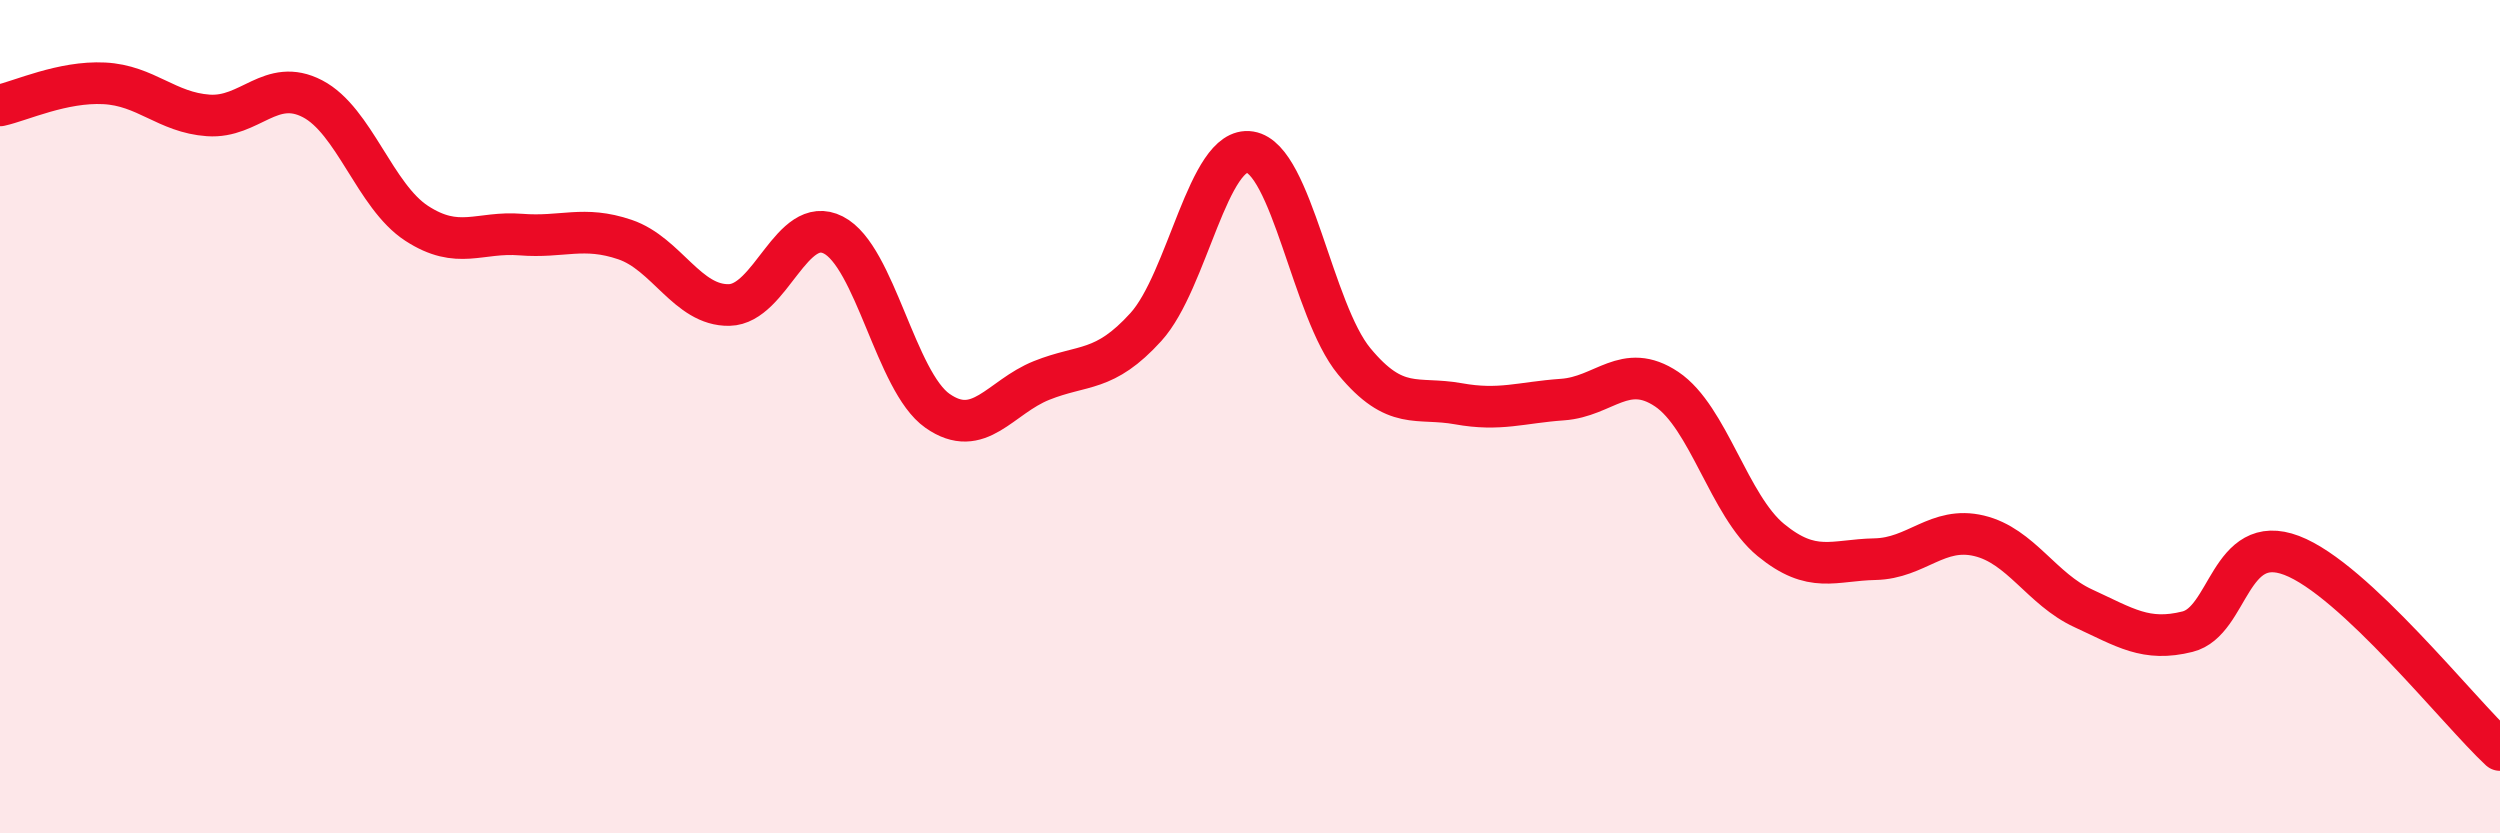
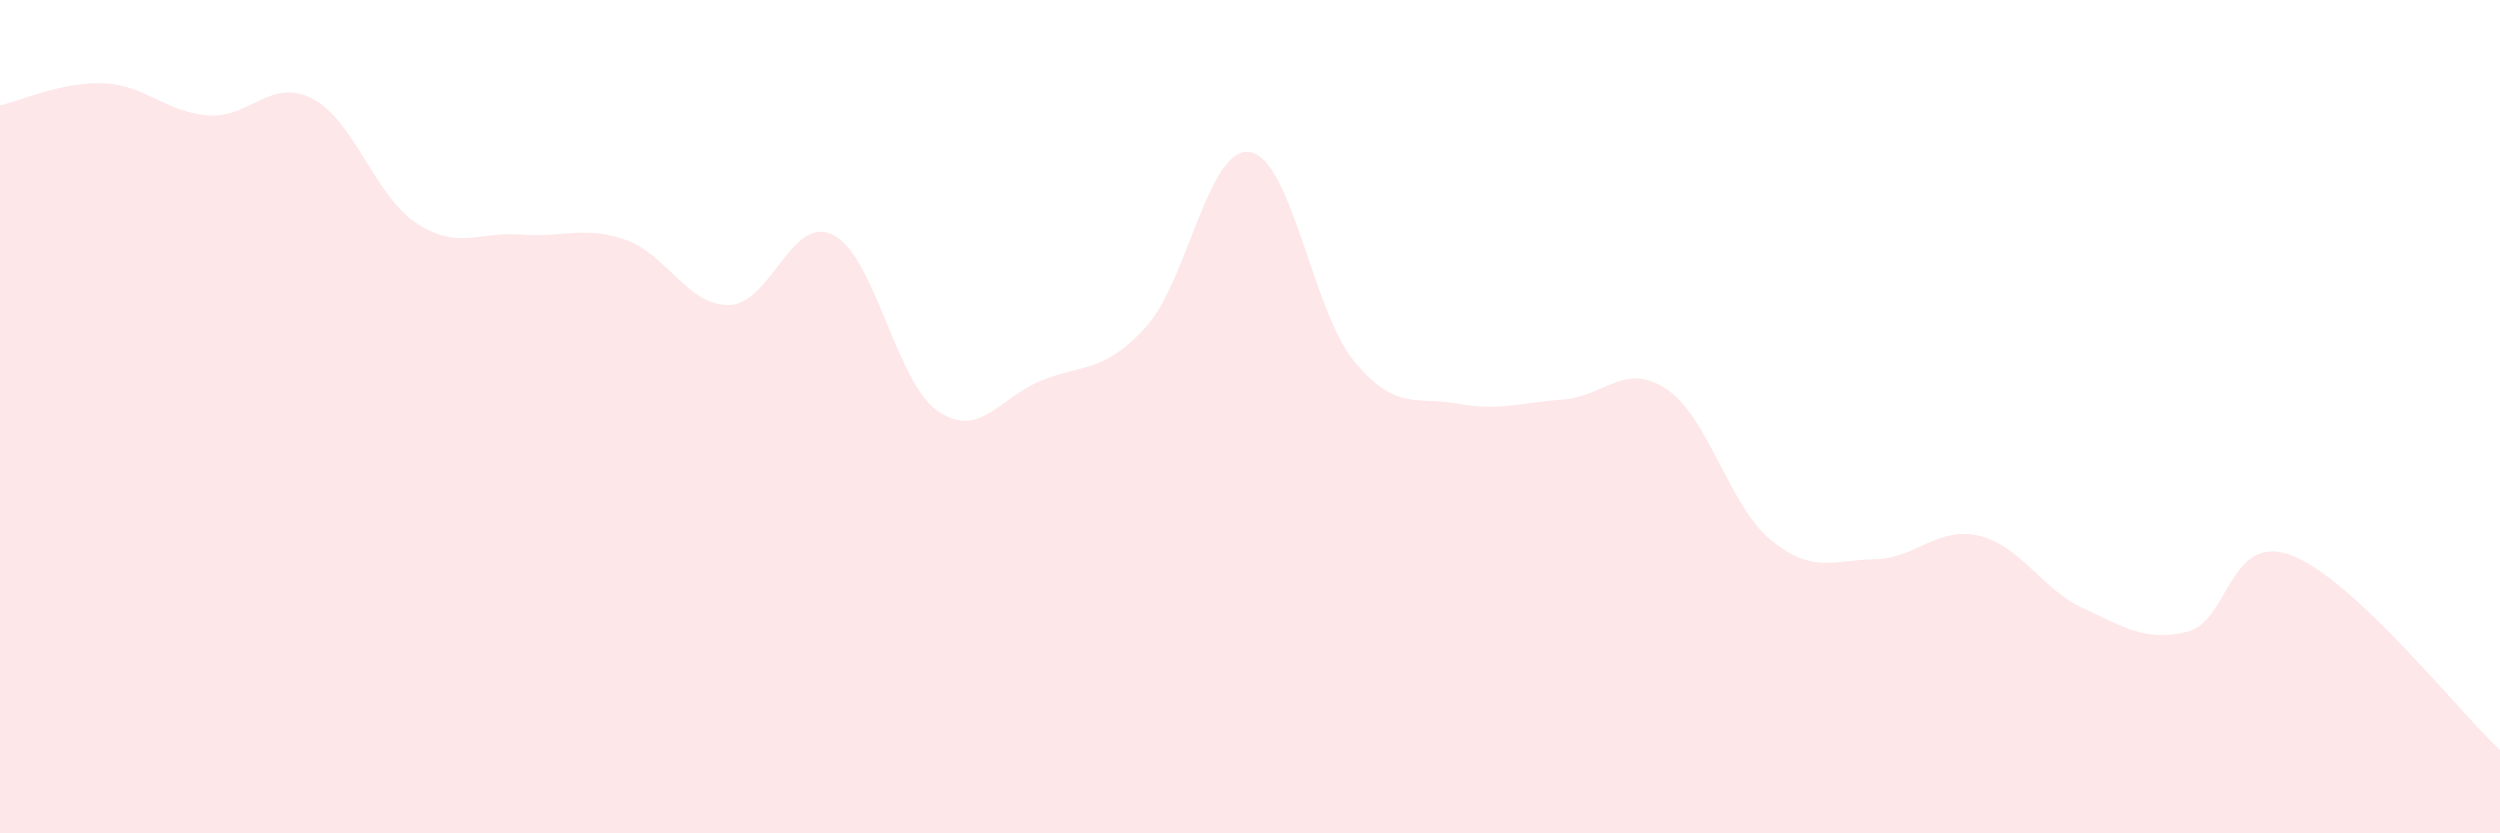
<svg xmlns="http://www.w3.org/2000/svg" width="60" height="20" viewBox="0 0 60 20">
  <path d="M 0,2.53 C 0.5,2.42 1.5,1.95 2.5,2 C 3.5,2.05 4,2.7 5,2.77 C 6,2.84 6.5,1.85 7.5,2.37 C 8.5,2.89 9,4.71 10,5.36 C 11,6.01 11.5,5.55 12.5,5.63 C 13.5,5.71 14,5.41 15,5.75 C 16,6.09 16.5,7.34 17.5,7.32 C 18.5,7.3 19,5.13 20,5.64 C 21,6.15 21.5,9.16 22.5,9.86 C 23.5,10.56 24,9.53 25,9.13 C 26,8.73 26.5,8.95 27.5,7.85 C 28.5,6.75 29,3.49 30,3.65 C 31,3.81 31.5,7.46 32.5,8.67 C 33.5,9.88 34,9.51 35,9.69 C 36,9.87 36.5,9.66 37.5,9.59 C 38.5,9.52 39,8.67 40,9.34 C 41,10.01 41.5,12.14 42.5,12.96 C 43.5,13.78 44,13.44 45,13.42 C 46,13.4 46.5,12.62 47.5,12.86 C 48.5,13.1 49,14.14 50,14.6 C 51,15.06 51.5,15.41 52.5,15.16 C 53.5,14.91 53.5,12.76 55,13.33 C 56.5,13.9 59,17.07 60,18L60 20L0 20Z" fill="#EB0A25" opacity="0.1" stroke-linecap="round" stroke-linejoin="round" />
-   <path d="M 0,2.53 C 0.5,2.42 1.5,1.95 2.5,2 C 3.5,2.05 4,2.7 5,2.77 C 6,2.84 6.5,1.85 7.5,2.37 C 8.5,2.89 9,4.71 10,5.36 C 11,6.01 11.5,5.55 12.5,5.63 C 13.5,5.71 14,5.41 15,5.75 C 16,6.09 16.5,7.34 17.5,7.32 C 18.5,7.3 19,5.13 20,5.64 C 21,6.15 21.5,9.16 22.5,9.86 C 23.5,10.56 24,9.53 25,9.13 C 26,8.73 26.5,8.95 27.5,7.85 C 28.5,6.75 29,3.49 30,3.65 C 31,3.81 31.5,7.46 32.5,8.67 C 33.5,9.88 34,9.51 35,9.69 C 36,9.87 36.5,9.66 37.5,9.59 C 38.5,9.52 39,8.67 40,9.34 C 41,10.01 41.5,12.14 42.5,12.96 C 43.5,13.78 44,13.44 45,13.42 C 46,13.4 46.5,12.62 47.5,12.86 C 48.5,13.1 49,14.14 50,14.6 C 51,15.06 51.5,15.41 52.5,15.16 C 53.5,14.91 53.5,12.76 55,13.33 C 56.5,13.9 59,17.07 60,18" stroke="#EB0A25" stroke-width="1" fill="none" stroke-linecap="round" stroke-linejoin="round" />
</svg>